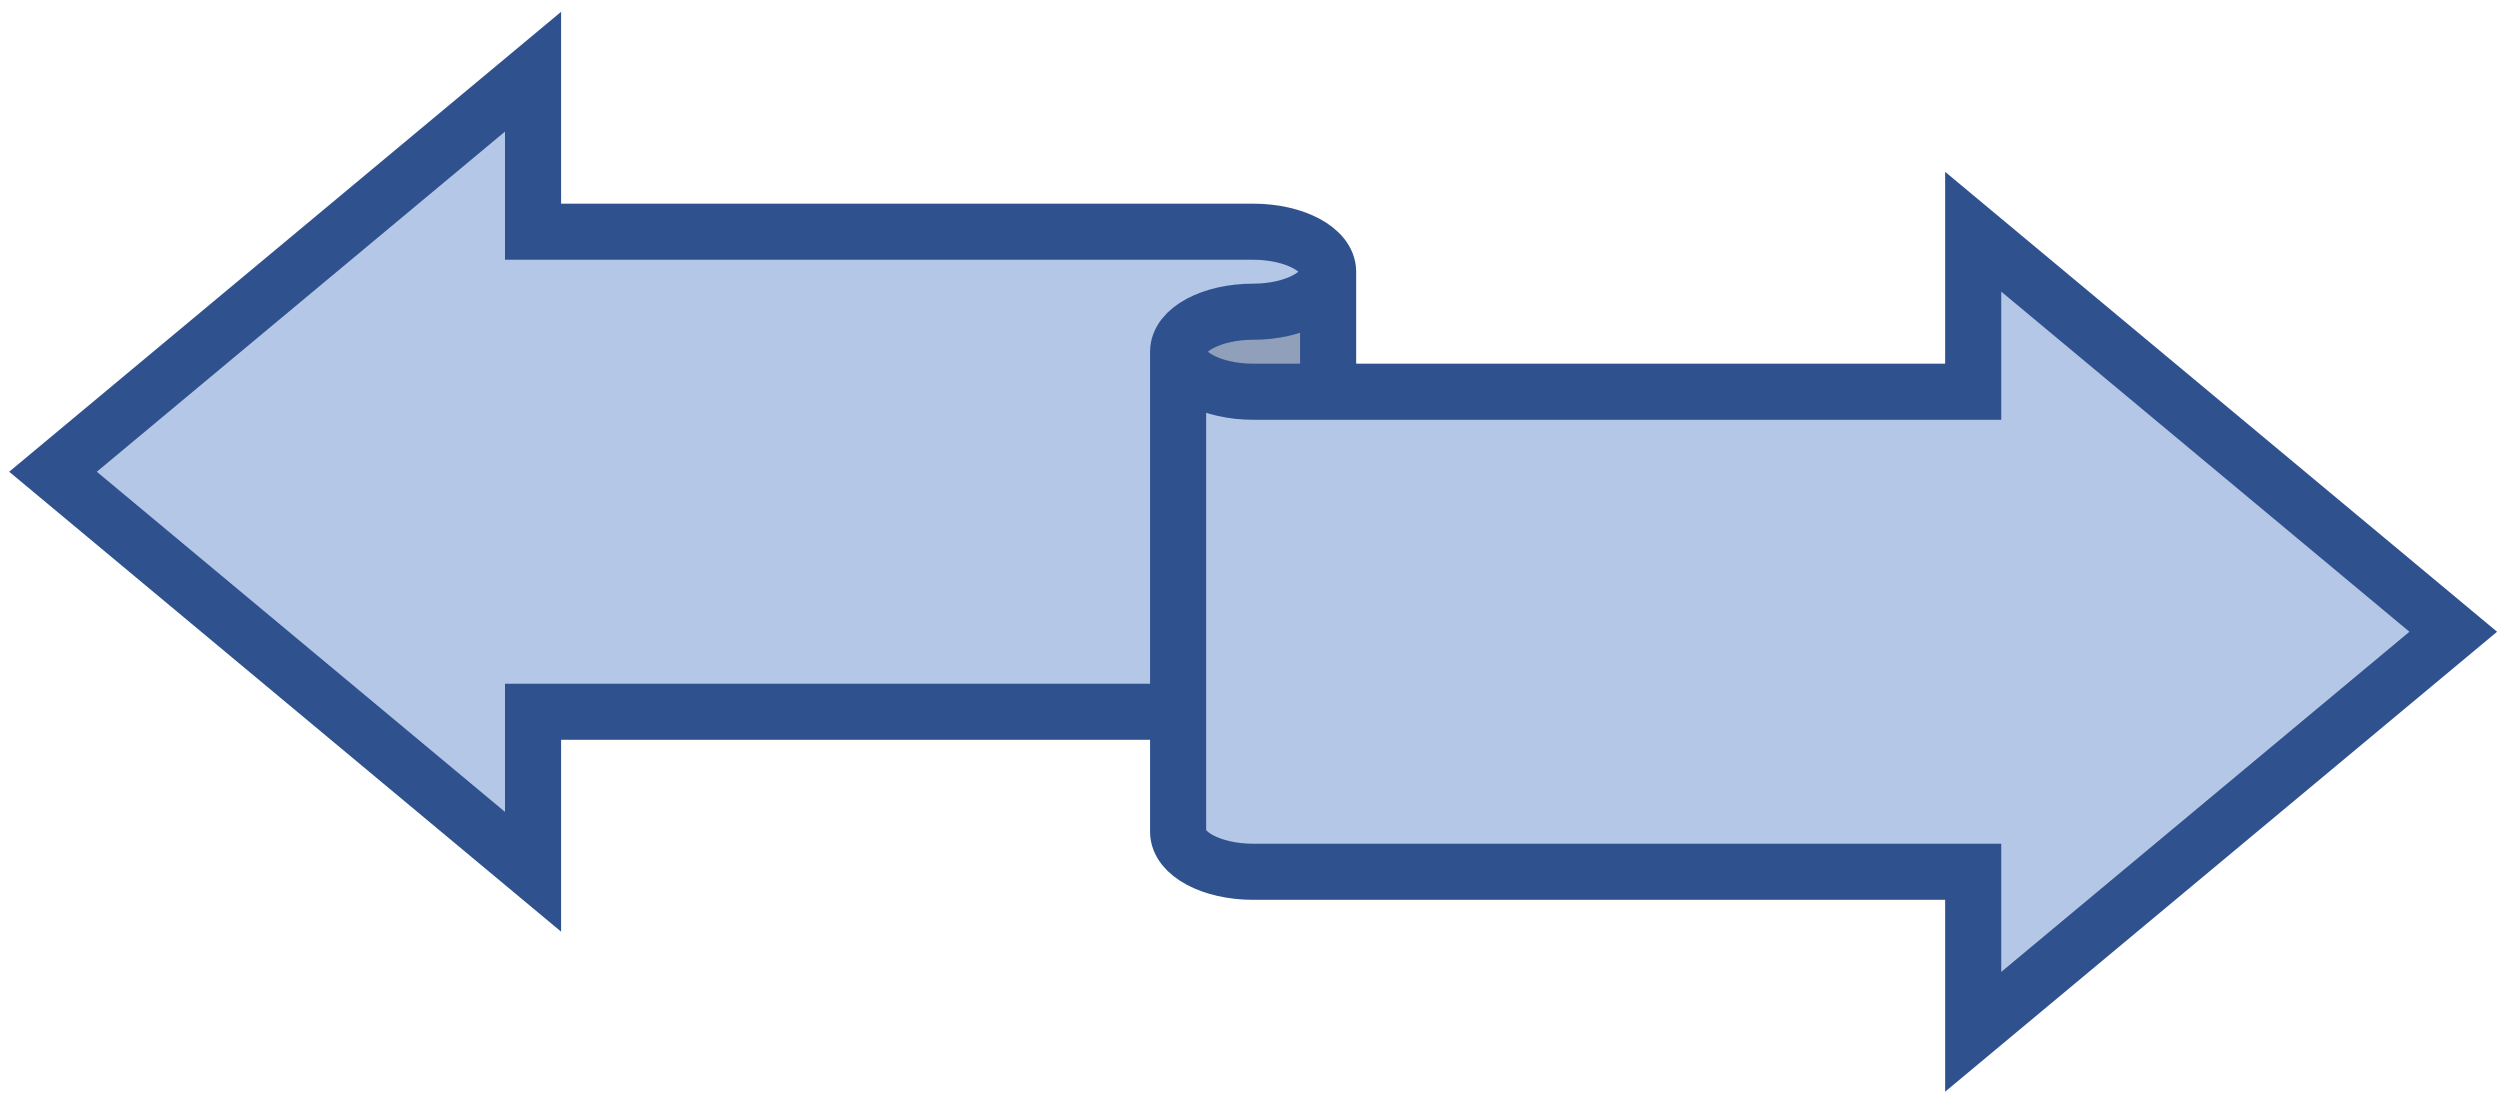
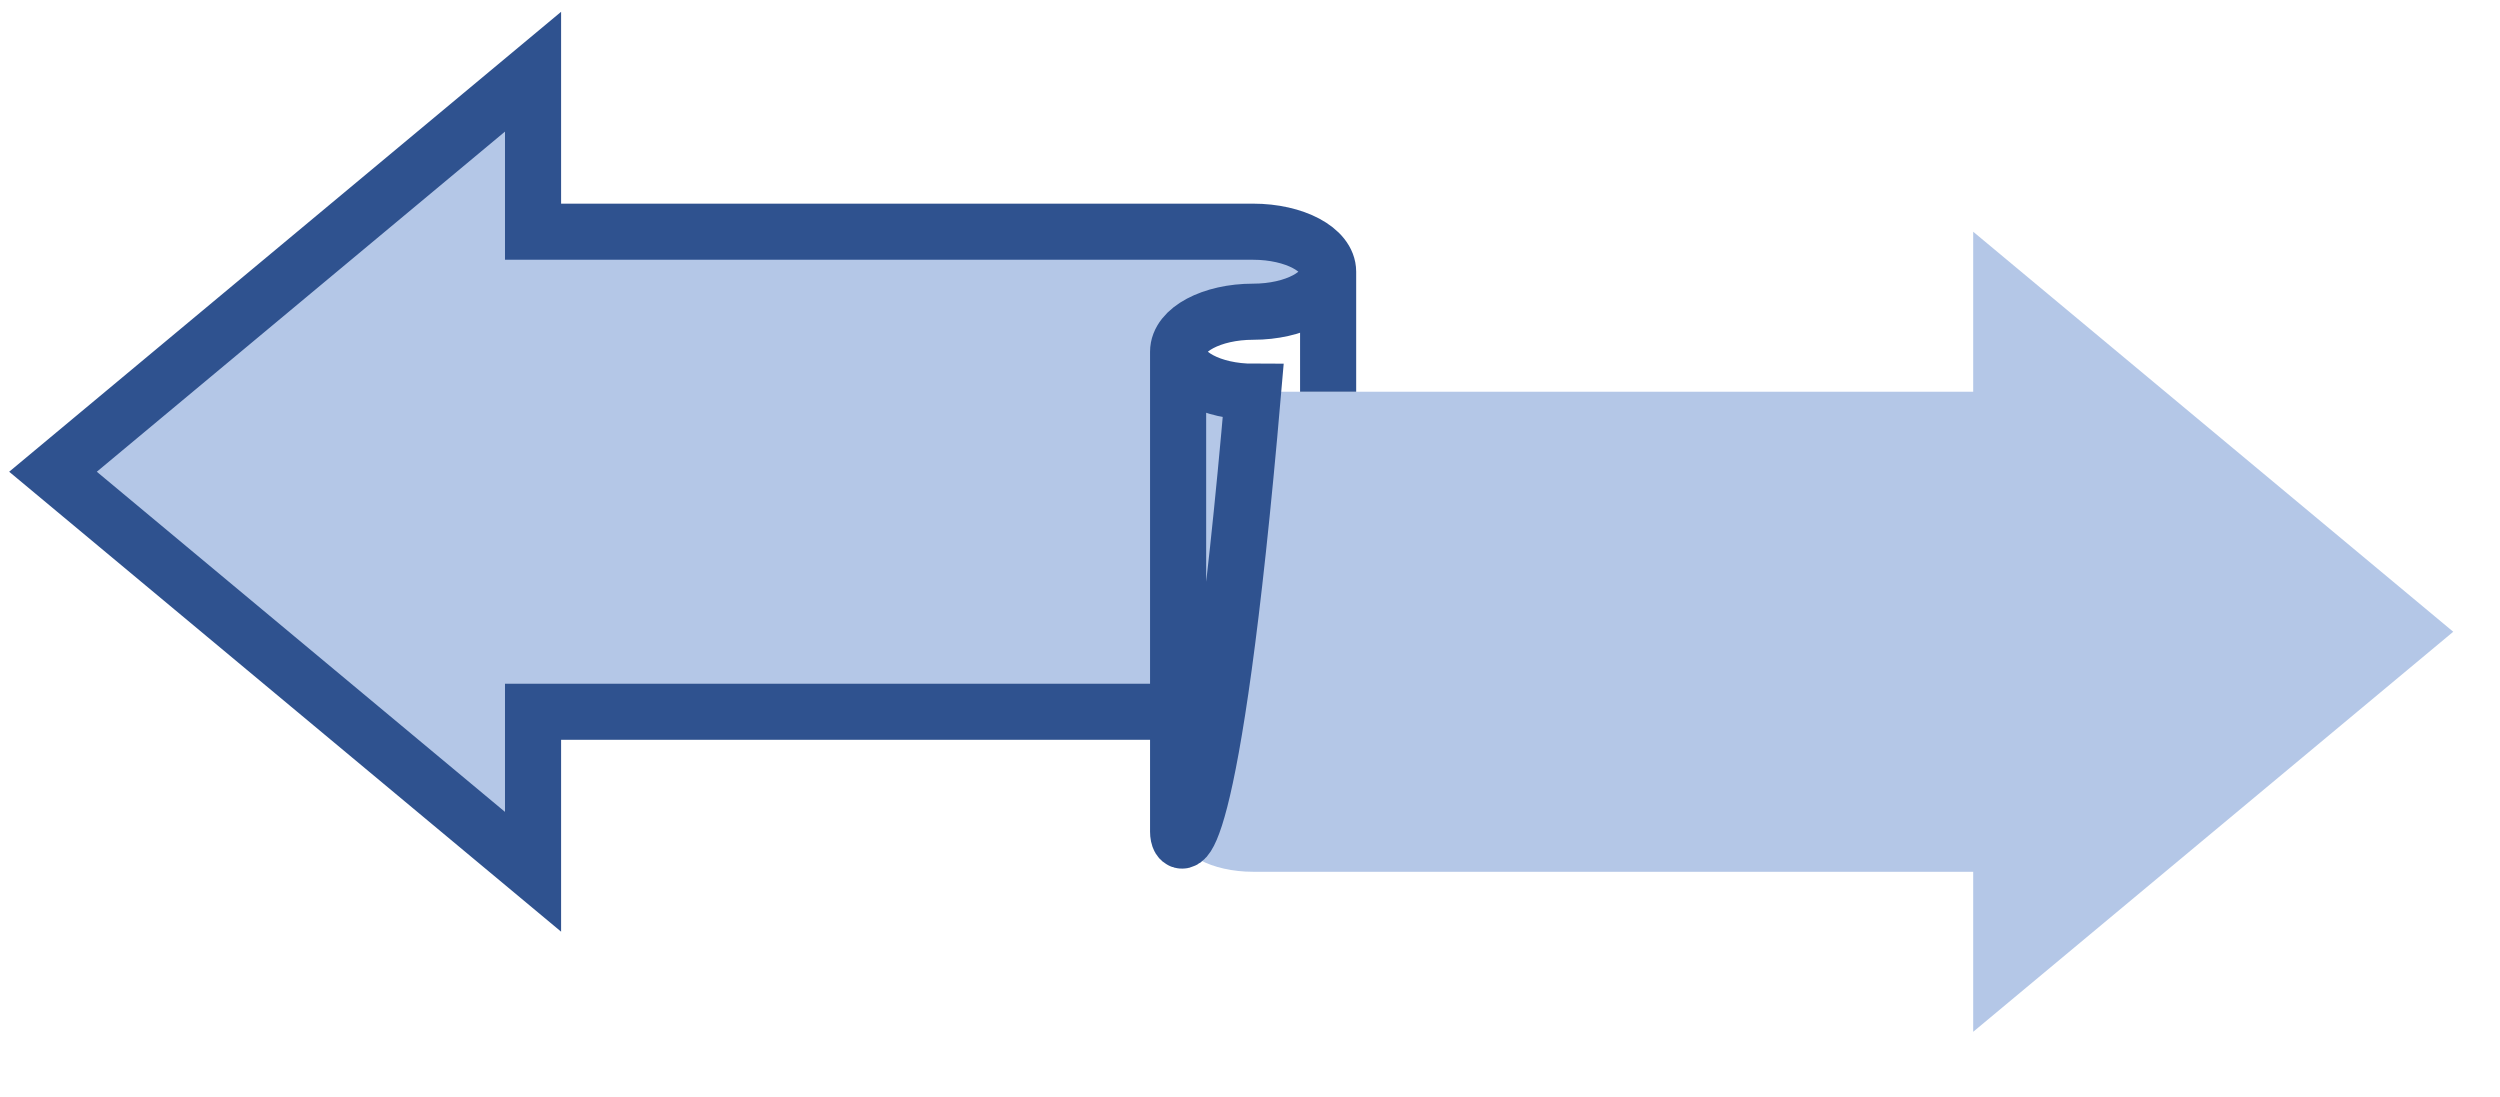
<svg xmlns="http://www.w3.org/2000/svg" width="401" height="176" overflow="hidden">
  <defs>
    <clipPath id="clip0">
      <path d="M772 449 1173 449 1173 625 772 625Z" fill-rule="evenodd" clip-rule="evenodd" />
    </clipPath>
  </defs>
  <g clip-path="url(#clip0)" transform="translate(-772 -449)">
    <path d="M780.5 524.666 857.5 460.5 857.5 486.166 973 486.166C979.645 486.166 985.031 489.039 985.031 492.583 985.031 496.127 979.645 499 973 499 966.355 499 960.969 501.872 960.969 505.416 960.969 508.96 966.355 511.833 973 511.833L1088.5 511.833 1088.5 486.167 1165.5 550.333 1088.5 614.5 1088.5 588.833 973 588.833C966.355 588.833 960.969 585.961 960.969 582.417L960.969 563.166 857.5 563.166 857.5 588.833Z" fill="#B4C7E7" fill-rule="evenodd" />
-     <path d="M985.031 492.583C985.031 496.127 979.645 499 973 499 966.355 499 960.969 501.872 960.969 505.416 960.969 508.96 966.355 511.833 973 511.833L985.031 511.833Z" fill="#91A0BA" fill-rule="evenodd" />
-     <path d="M780.5 524.666 857.5 460.5 857.5 486.166 973 486.166C979.645 486.166 985.031 489.039 985.031 492.583 985.031 496.127 979.645 499 973 499 966.355 499 960.969 501.872 960.969 505.416 960.969 508.96 966.355 511.833 973 511.833L1088.5 511.833 1088.5 486.167 1165.5 550.333 1088.5 614.5 1088.5 588.833 973 588.833C966.355 588.833 960.969 585.961 960.969 582.417L960.969 563.166 857.5 563.166 857.5 588.833ZM985.031 492.583 985.031 511.833M960.969 505.417 960.969 563.166" stroke="#2F528F" stroke-width="9" stroke-miterlimit="8" fill="none" fill-rule="evenodd" />
+     <path d="M780.5 524.666 857.5 460.5 857.5 486.166 973 486.166C979.645 486.166 985.031 489.039 985.031 492.583 985.031 496.127 979.645 499 973 499 966.355 499 960.969 501.872 960.969 505.416 960.969 508.96 966.355 511.833 973 511.833C966.355 588.833 960.969 585.961 960.969 582.417L960.969 563.166 857.5 563.166 857.5 588.833ZM985.031 492.583 985.031 511.833M960.969 505.417 960.969 563.166" stroke="#2F528F" stroke-width="9" stroke-miterlimit="8" fill="none" fill-rule="evenodd" />
  </g>
</svg>